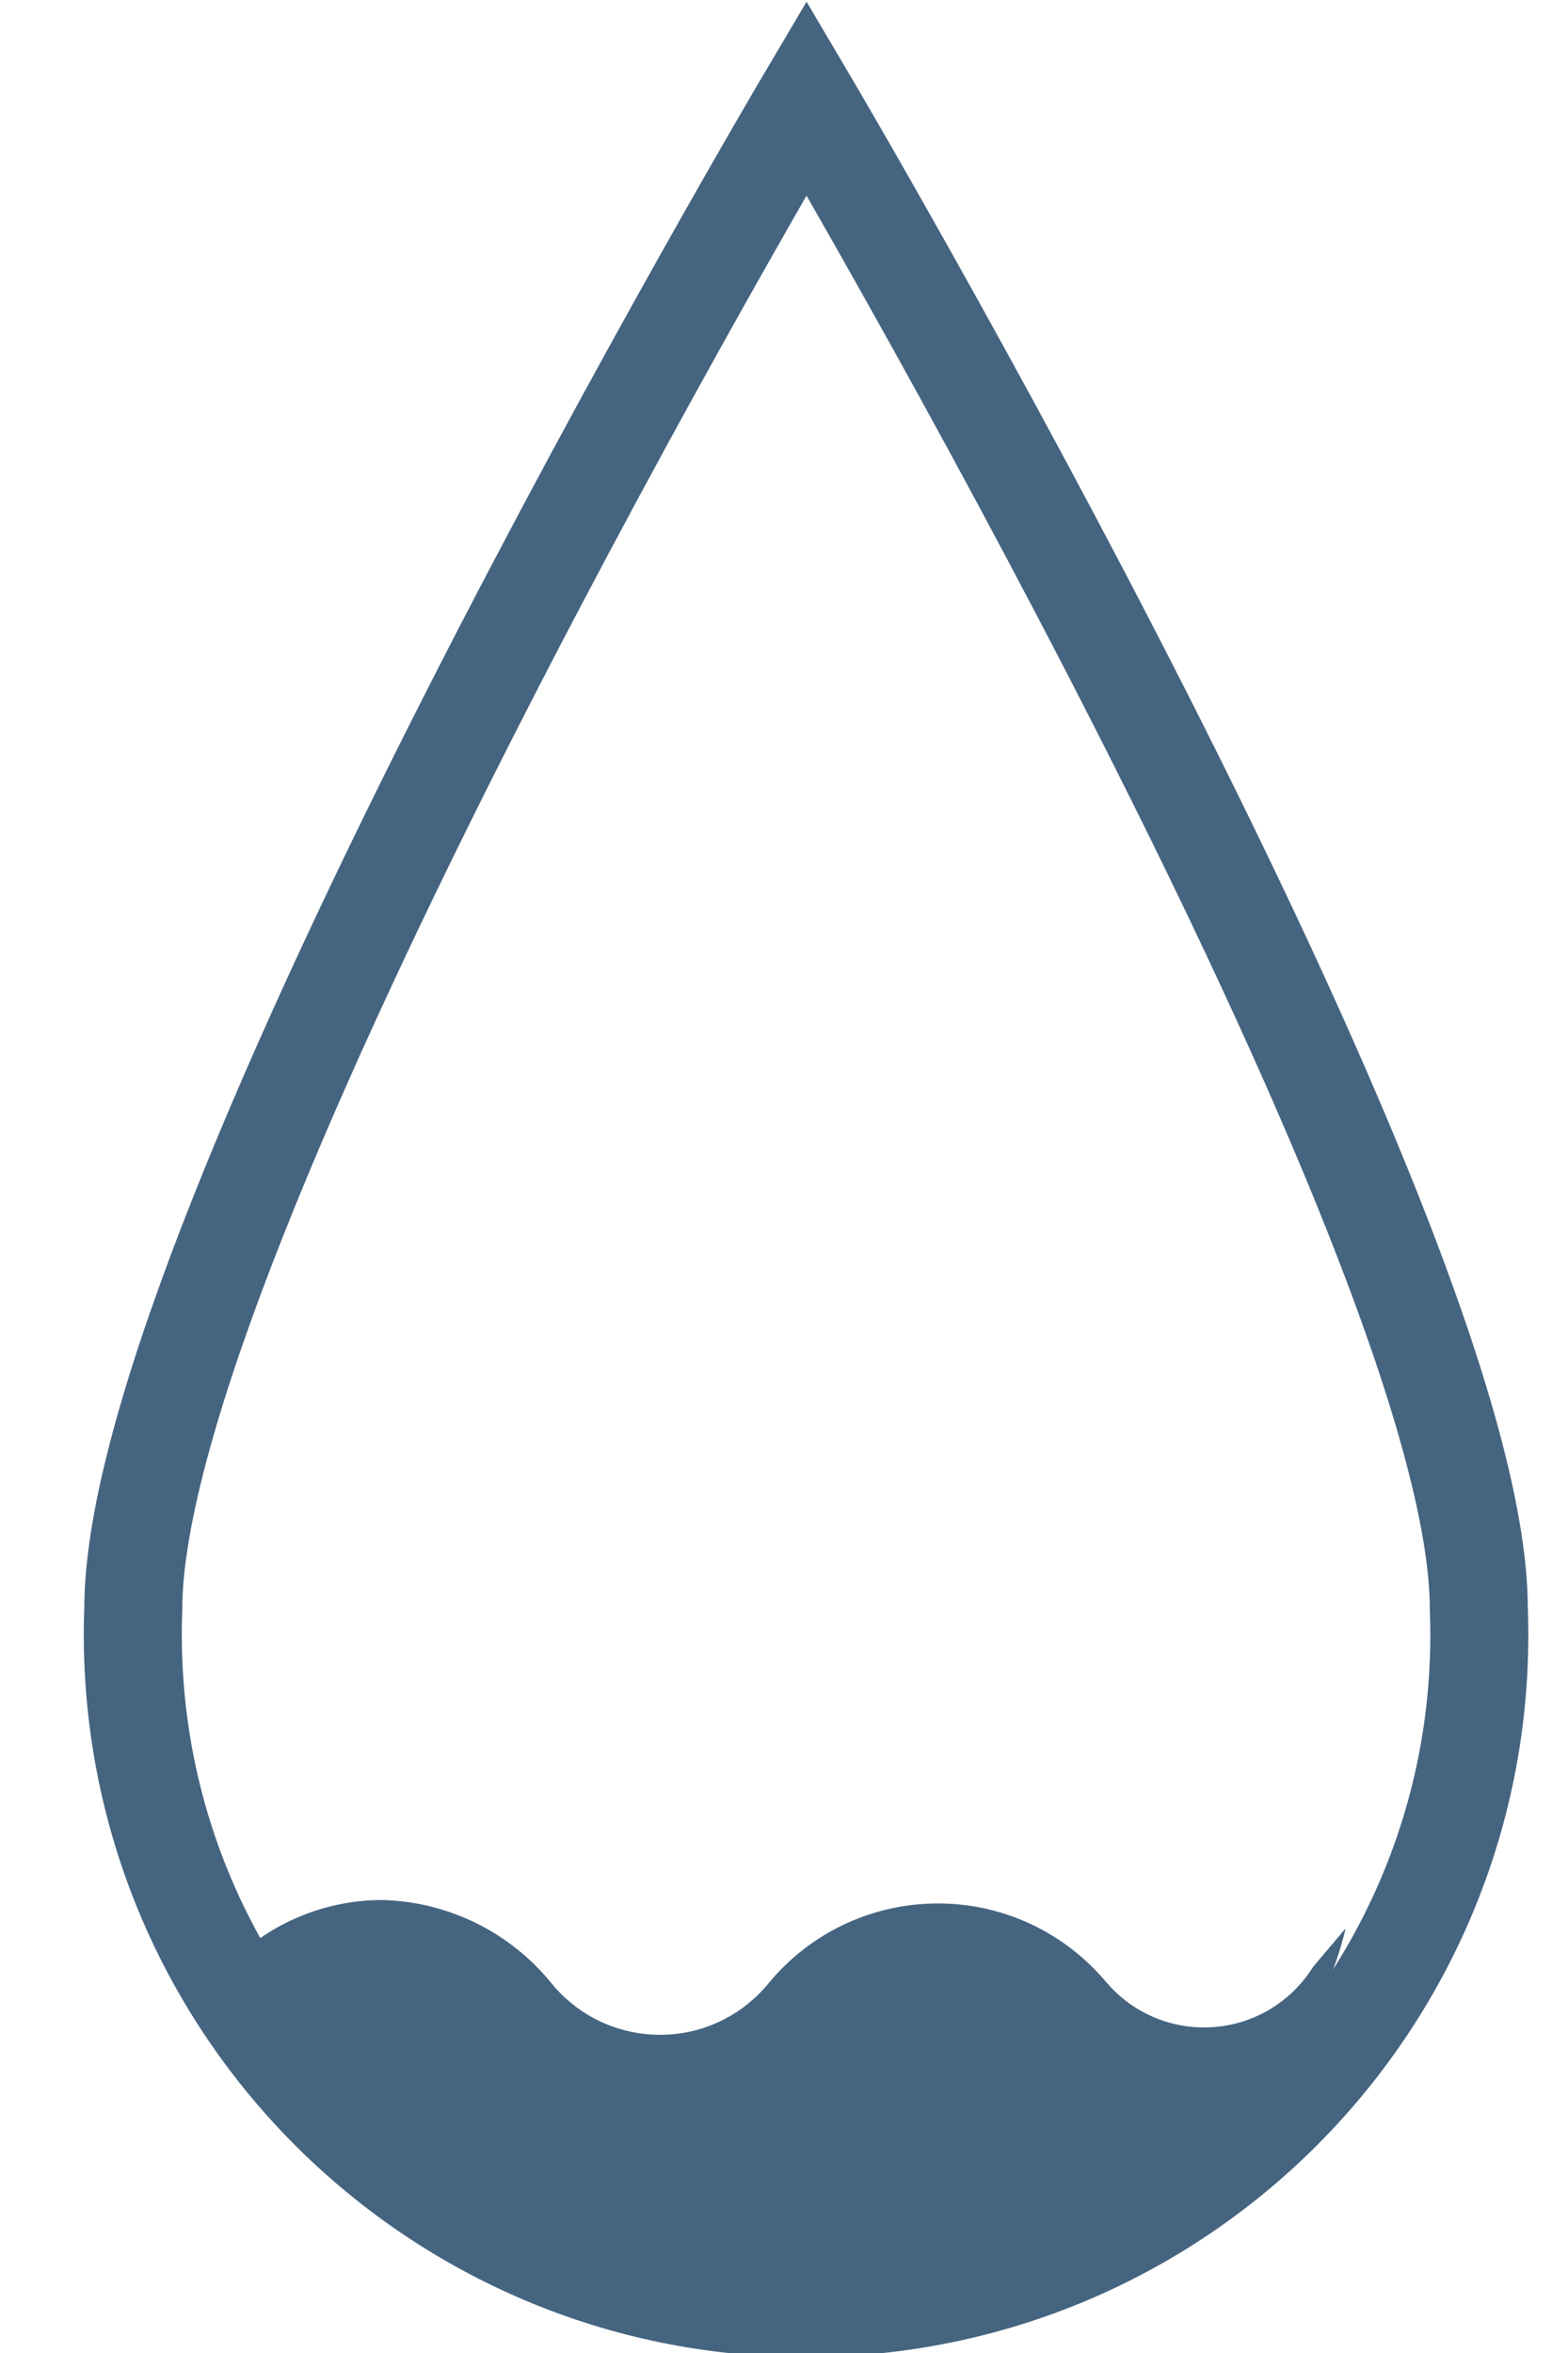
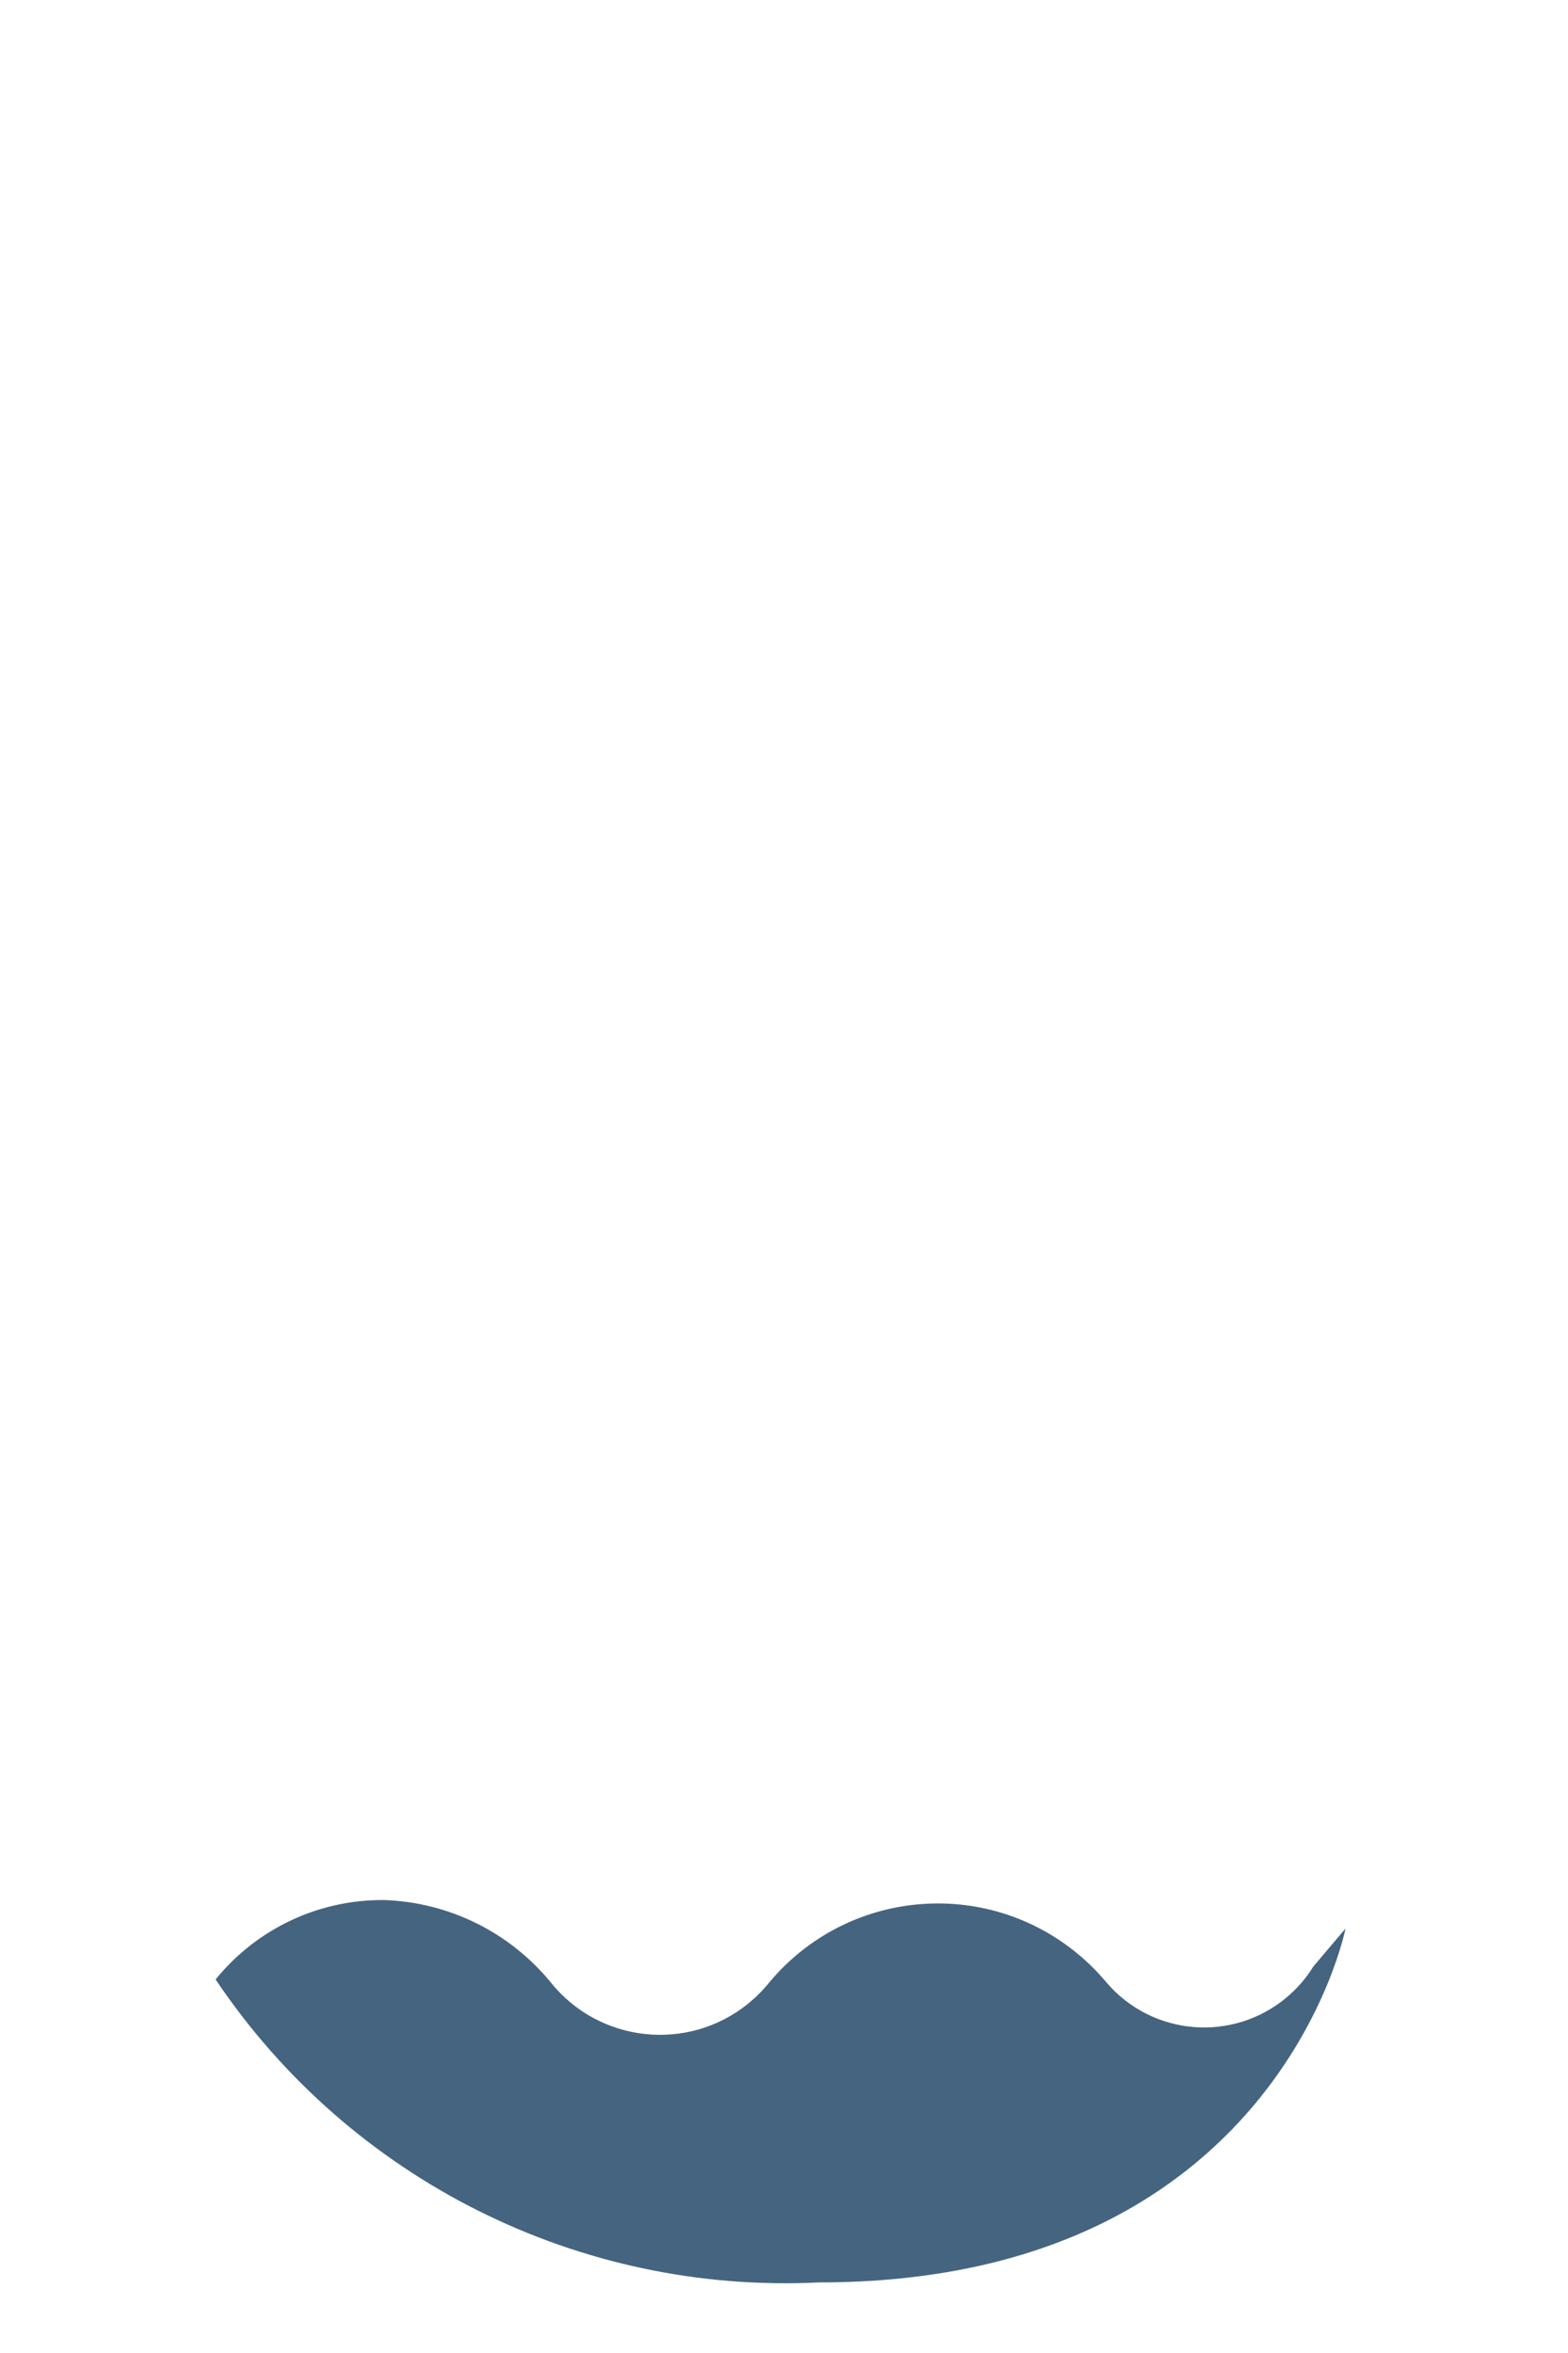
<svg xmlns="http://www.w3.org/2000/svg" width="16px" height="24px" viewBox="0 0 16 24" version="1.1">
  <title>Stroke 17</title>
  <g id="页面-1" stroke="none" stroke-width="1" fill="none" fill-rule="evenodd">
    <g id="Apple-TV" transform="translate(-971, -978)">
-       <path d="M986.09,994.41 C986.235,998.201 983.279,1001.392 979.487,1001.537 C975.696,1001.682 972.505,998.726 972.36,994.935 C972.353,994.76 972.353,994.585 972.36,994.41 C972.36,990.61 979.23,979 979.23,979 C979.23,979 986.09,990.61 986.09,994.41 Z" id="Stroke-17" stroke="#456480" />
      <path d="M973.2,998.19 C973.62,997.672 974.253,997.374 974.92,997.38 C975.581,997.402 976.2,997.708 976.62,998.22 C977.114,998.836 978.015,998.934 978.63,998.44 C978.711,998.374 978.785,998.301 978.85,998.22 C979.643,997.27 981.055,997.142 982.005,997.935 C982.108,998.021 982.204,998.117 982.29,998.22 C982.76,998.77 983.586,998.836 984.137,998.366 C984.24,998.278 984.329,998.175 984.4,998.06 L984.73,997.67 C984.73,997.67 984.02,1001.28 979.36,1001.28 C976.907,1001.402 974.569,1000.229 973.2,998.19" id="Fill-19" fill="#456480" />
    </g>
  </g>
</svg>